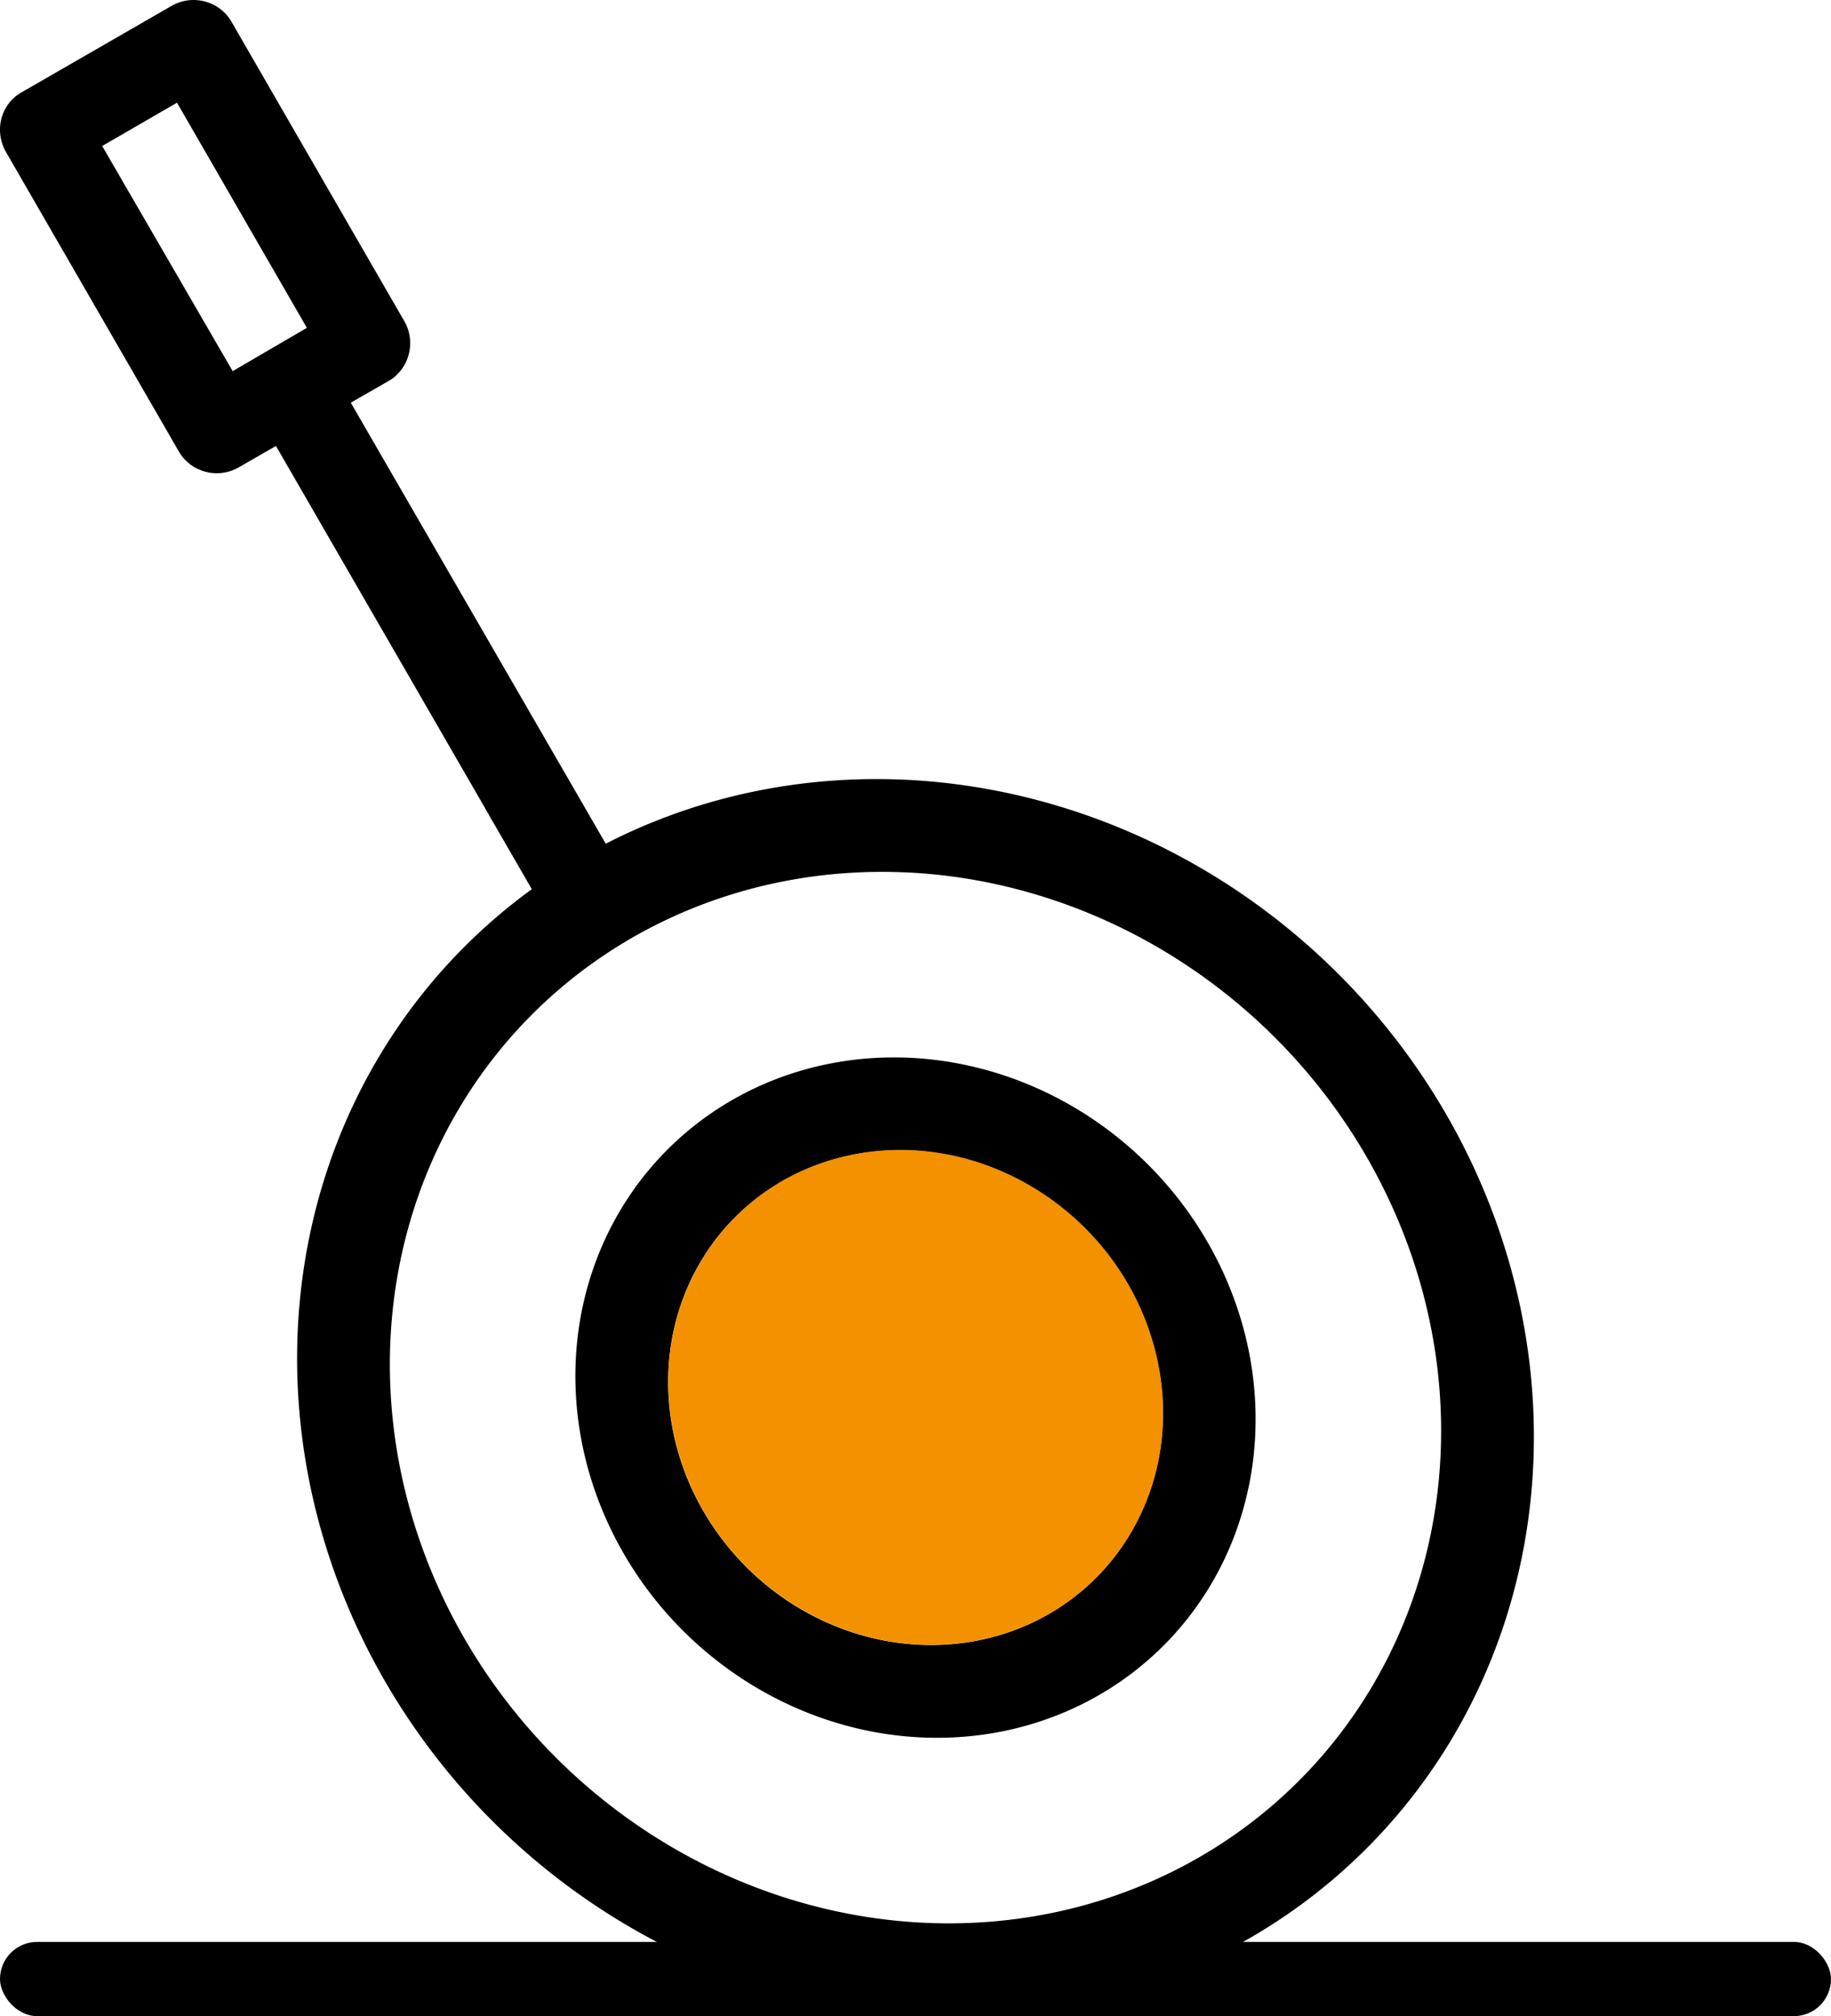
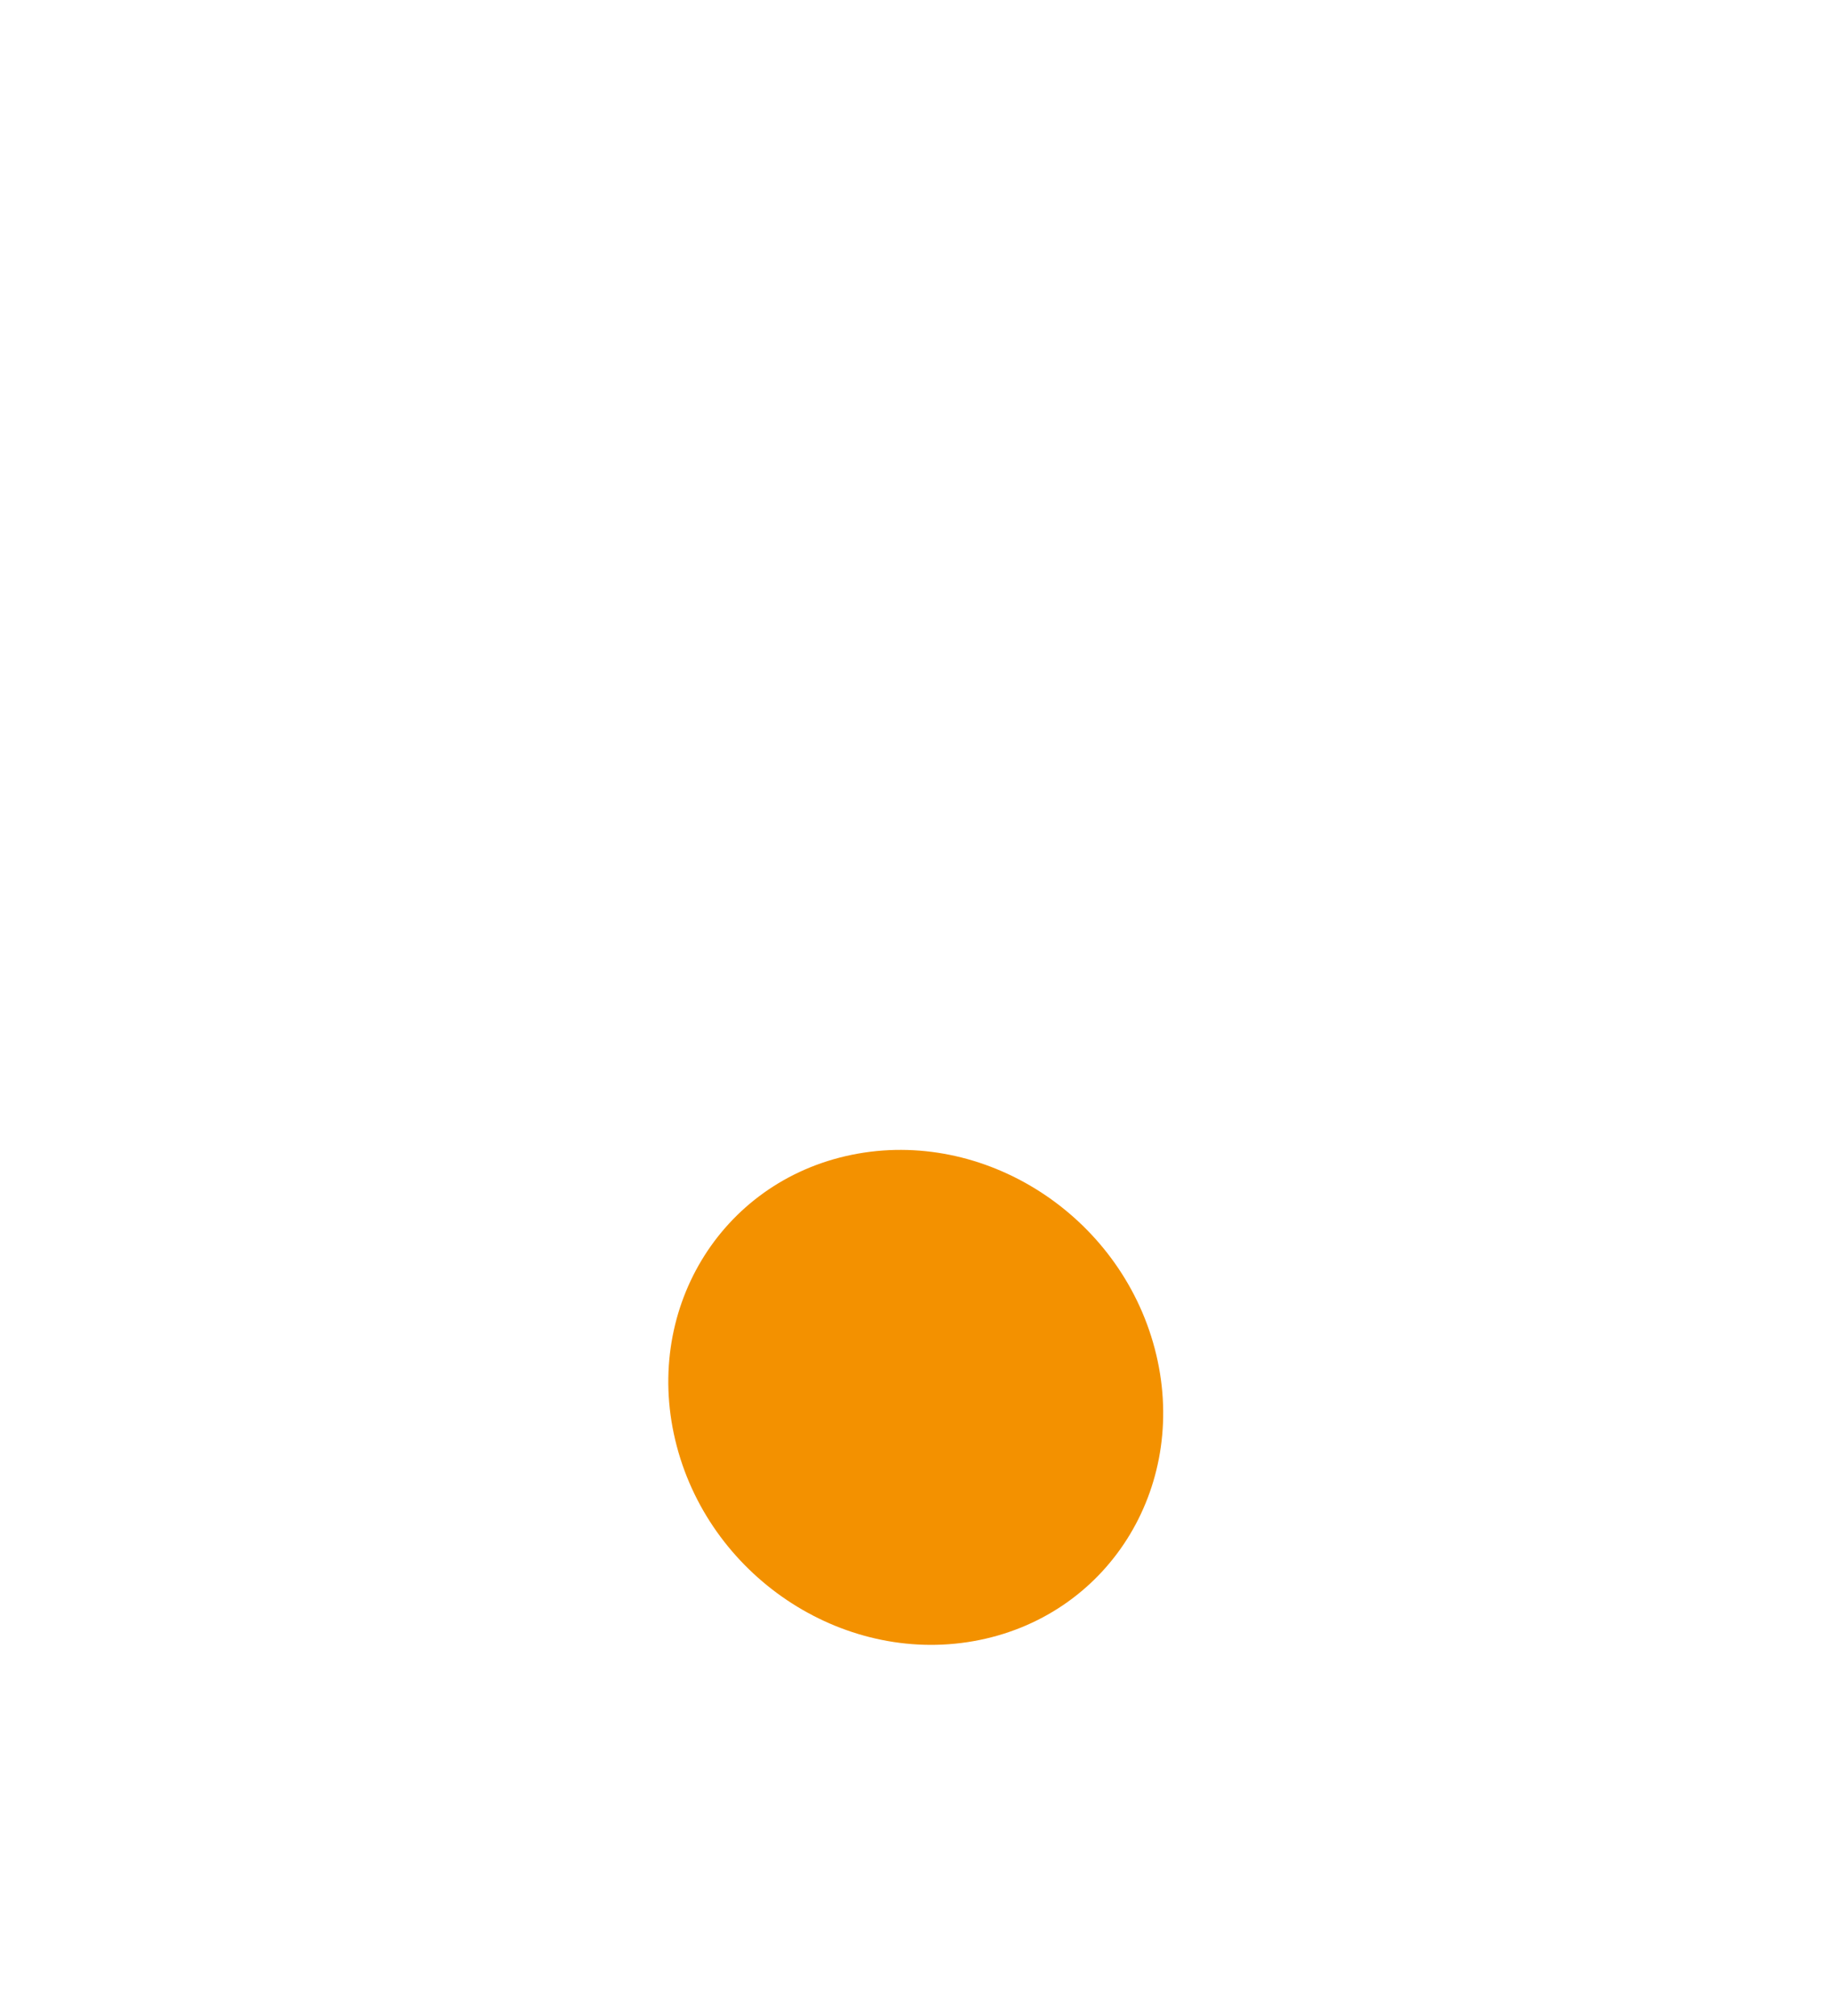
<svg xmlns="http://www.w3.org/2000/svg" xmlns:ns1="http://www.inkscape.org/namespaces/inkscape" xmlns:ns2="http://sodipodi.sourceforge.net/DTD/sodipodi-0.dtd" version="1.1" id="Isolationsmodus" x="0px" y="0px" viewBox="0 0 296.09 325.959" xml:space="preserve" ns1:version="0.91 r13725" ns2:docname="lever.svg" width="296.09" height="325.959">
  <style type="text/css">
	.st0{fill:#F39100;}
@keyframes move {
0% {
    transform: translateY(32%);
}
7% {
    transform: rotate(50deg) translate(14%, 26%);
}
10% {
    transform: rotate(50deg) translate(14%, 26%);
}
19% {
    transform: translateY(32%);
}
100% {
    transform: translateY(32%);
}
}
#movement {
animation: move 10s infinite ease-out;
transform-origin: 50% 90%;
}
</style>
  <g id="movement">
-     <path ns1:connector-curvature="0" d="m 31.176,0.001 c -1.138,0.019 -2.287,0.311 -3.35,0.904 L 3.526,14.905 c -3.4,1.9 -4.5,6.2 -2.6,9.6 l 28,48.5 c 1.9,3.3 6.2,4.5 9.6,2.6 l 6.1,-3.5 33.744,58.428 -0.012,0 10.516,18.207 a 97.272,91.299 45 0 1 11.953,-7.293 l -2.676,-4.629 a 101.92,95.661 45 0 1 0.035,-0.006 l -41.461,-71.707 6.102,-3.5 c 3.3,-1.9 4.5,-6.2 2.6,-9.6 l -28,-48.5 c -1.306,-2.269 -3.747,-3.545 -6.25,-3.504 z M 28.625,16.605 l 21,36.4 -12,7 -21.1,-36.4 12.1,-7 z" id="path7" />
    <g id="g4259" transform="translate(-273.159,105.201)">
-       <path ns1:connector-curvature="0" id="path4167-4" d="M 415.042,20.756 A 103.116,96.784 45 0 0 395.335,22.717 103.116,96.784 45 0 0 324.607,140.459 103.116,96.784 45 0 0 447.072,218.797 103.116,96.784 45 0 0 517.8,101.055 103.116,96.784 45 0 0 415.042,20.756 Z m 0.924,15 a 87.649,82.266 45 0 1 87.344,68.254 87.649,82.266 45 0 1 -60.119,100.08 87.649,82.266 45 0 1 -104.094,-66.586 87.649,82.266 45 0 1 60.119,-100.082 87.649,82.266 45 0 1 16.75,-1.666 z" style="color:#000000;clip-rule:nonzero;display:inline;overflow:visible;visibility:visible;opacity:1;isolation:auto;mix-blend-mode:normal;color-interpolation:sRGB;color-interpolation-filters:linearRGB;solid-color:#000000;solid-opacity:1;fill:#000000;fill-opacity:1;fill-rule:nonzero;stroke:none;stroke-width:1;stroke-linecap:butt;stroke-linejoin:miter;stroke-miterlimit:4;stroke-dasharray:none;stroke-dashoffset:0;stroke-opacity:1;color-rendering:auto;image-rendering:auto;shape-rendering:auto;text-rendering:auto;enable-background:accumulate" />
-       <path ns1:connector-curvature="0" id="path4167-4-9" d="m 417.814,65.757 a 56.714,53.231 45 0 0 -10.838,1.078 56.714,53.231 45 0 0 -38.9,64.758 56.714,53.231 45 0 0 67.355,43.086 56.714,53.231 45 0 0 38.9,-64.758 56.714,53.231 45 0 0 -56.518,-44.164 z m 0.926,15 a 41.246,38.713 45 0 1 41.104,32.119 41.246,38.713 45 0 1 -28.293,47.098 41.246,38.713 45 0 1 -48.984,-31.336 41.246,38.713 45 0 1 28.291,-47.096 41.246,38.713 45 0 1 7.883,-0.785 z" style="color:#000000;clip-rule:nonzero;display:inline;overflow:visible;visibility:visible;opacity:1;isolation:auto;mix-blend-mode:normal;color-interpolation:sRGB;color-interpolation-filters:linearRGB;solid-color:#000000;solid-opacity:1;fill:#000000;fill-opacity:1;fill-rule:nonzero;stroke:none;stroke-width:1;stroke-linecap:butt;stroke-linejoin:miter;stroke-miterlimit:4;stroke-dasharray:none;stroke-dashoffset:0;stroke-opacity:1;color-rendering:auto;image-rendering:auto;shape-rendering:auto;text-rendering:auto;enable-background:accumulate" />
      <ellipse transform="matrix(0.98,-0.2,0.255,0.967,0,0)" ry="40.558" rx="39.434" cy="202.826" cx="377.065" id="path4167-4-4-7-2" style="color:#000000;clip-rule:nonzero;display:inline;overflow:visible;visibility:visible;opacity:1;isolation:auto;mix-blend-mode:normal;color-interpolation:sRGB;color-interpolation-filters:linearRGB;solid-color:#000000;solid-opacity:1;fill:#f39100;fill-opacity:1;fill-rule:nonzero;stroke:none;stroke-width:1;stroke-linecap:butt;stroke-linejoin:miter;stroke-miterlimit:4;stroke-dasharray:none;stroke-dashoffset:0;stroke-opacity:1;color-rendering:auto;image-rendering:auto;shape-rendering:auto;text-rendering:auto;enable-background:accumulate" />
    </g>
  </g>
-   <rect x="0" y="313.959" width="296.09" height="12" fill="black" rx="6" ry="6" />
</svg>